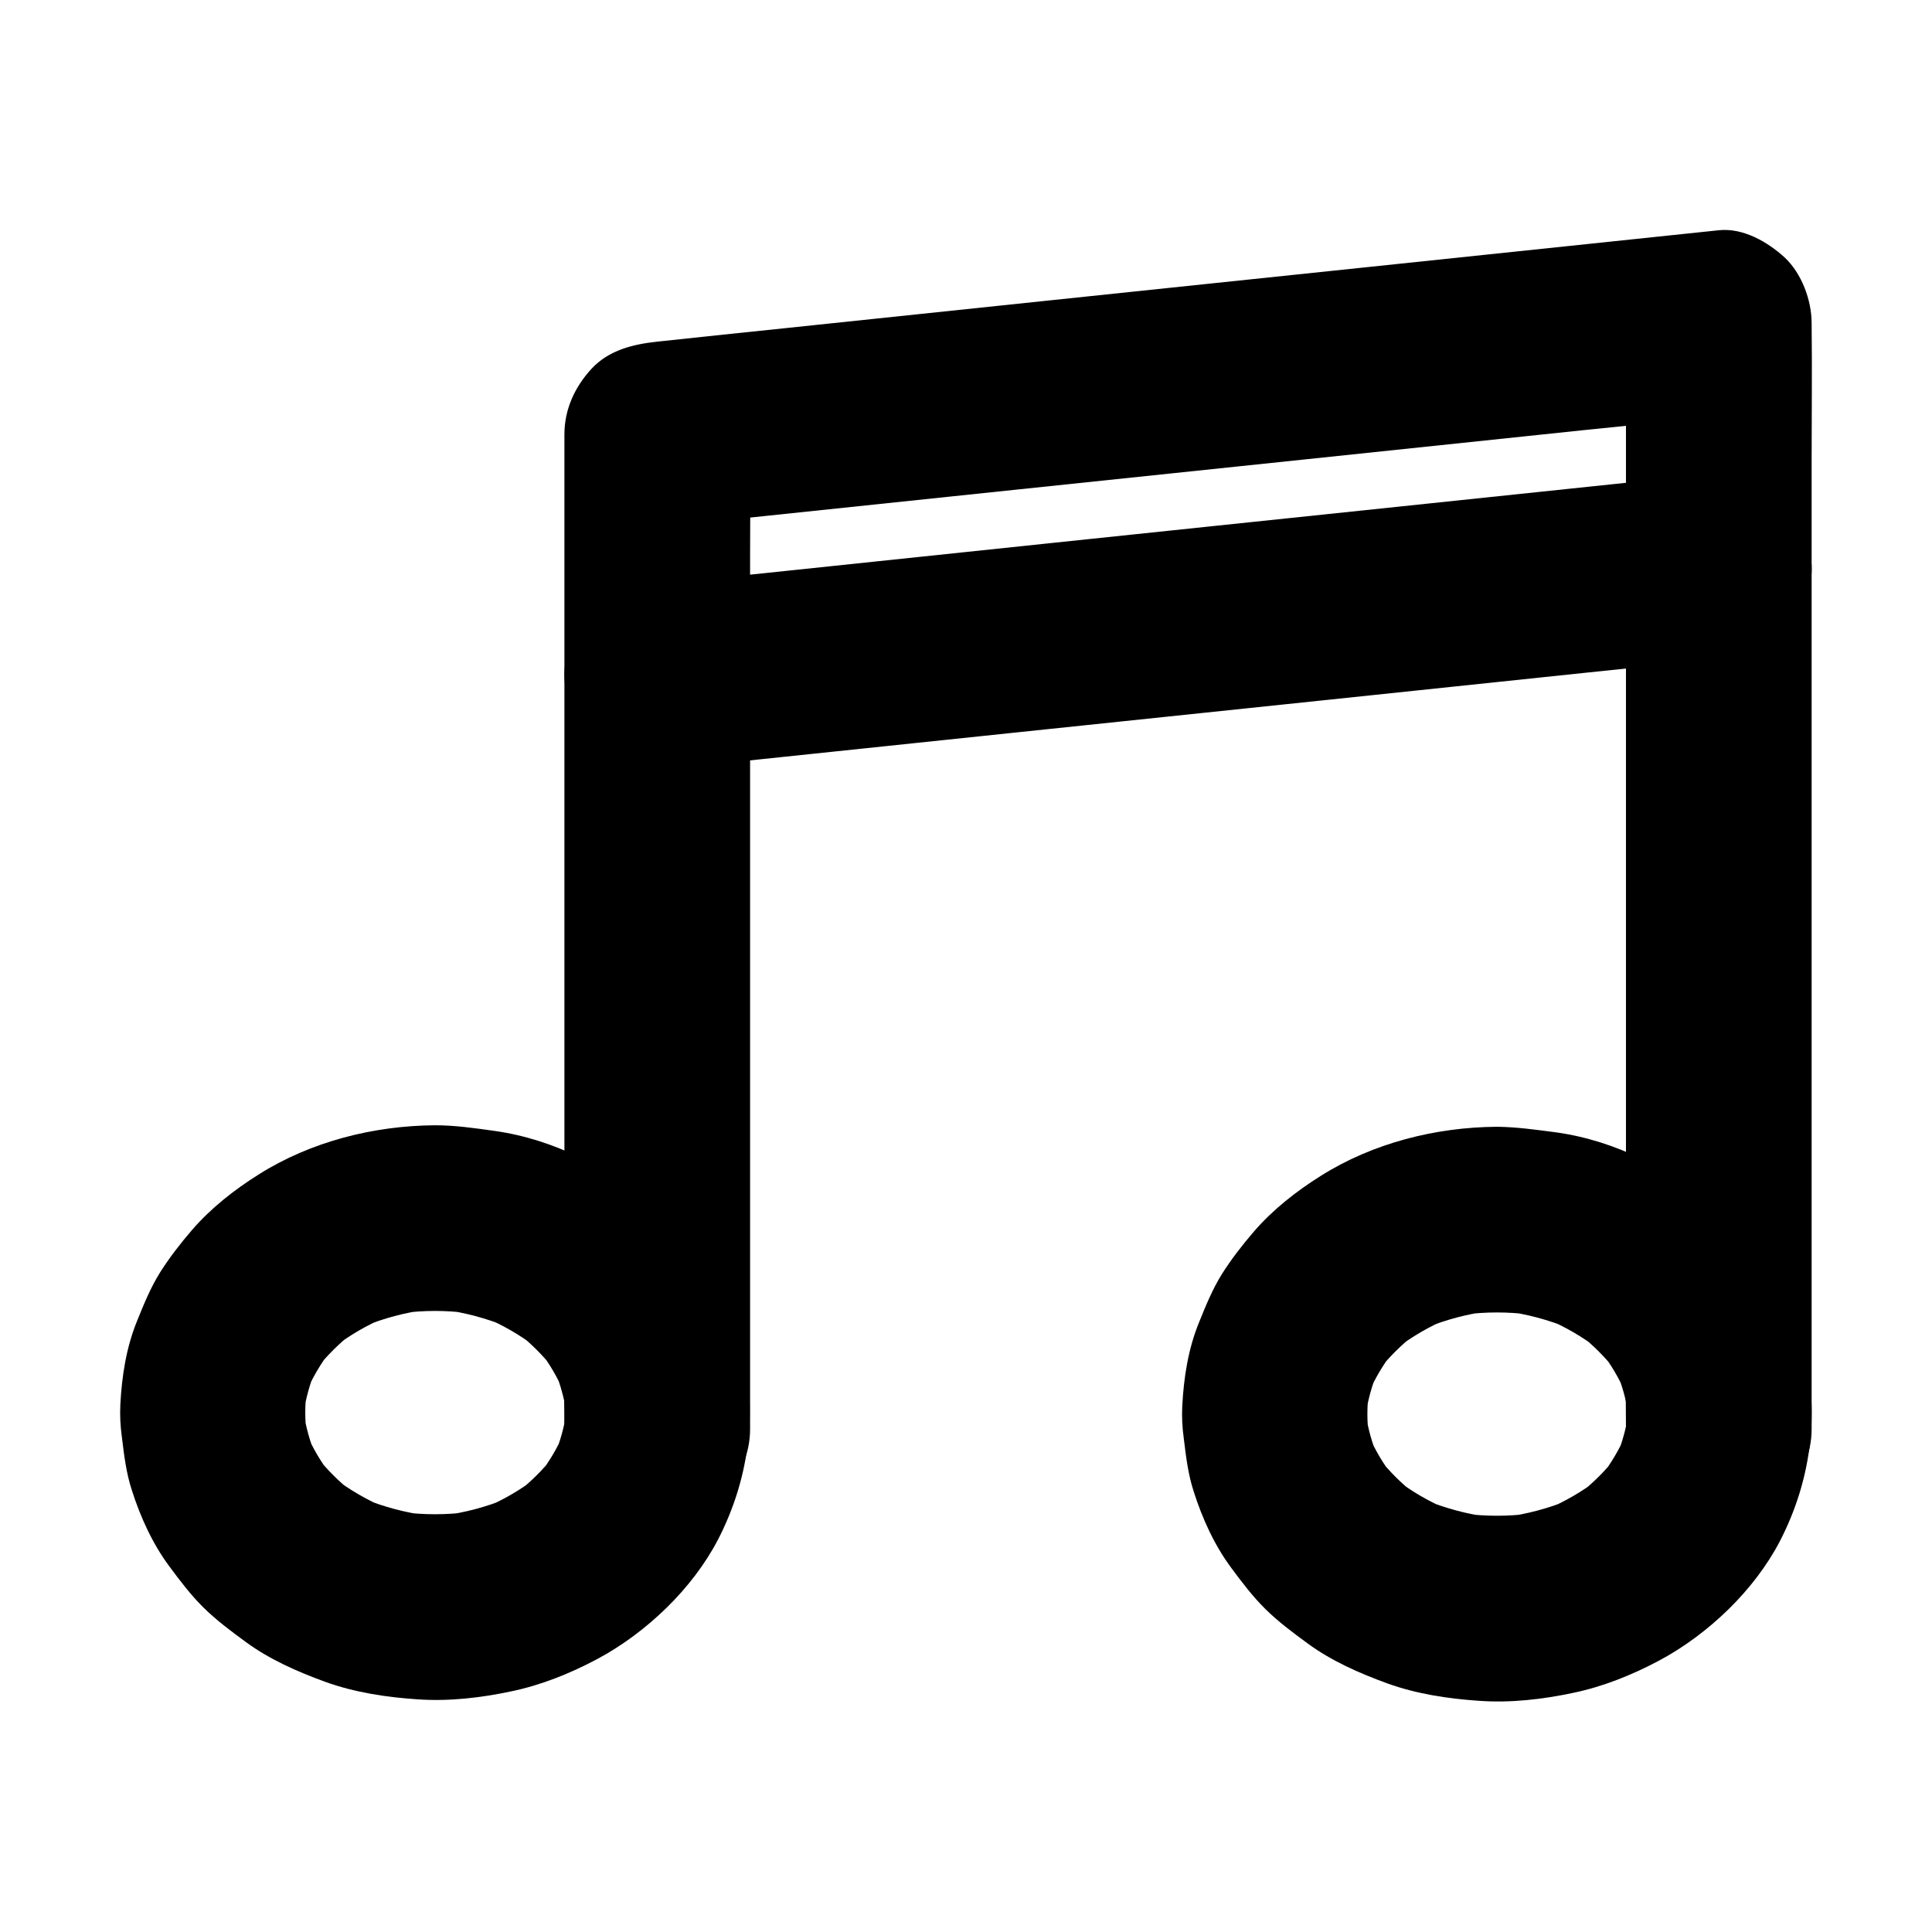
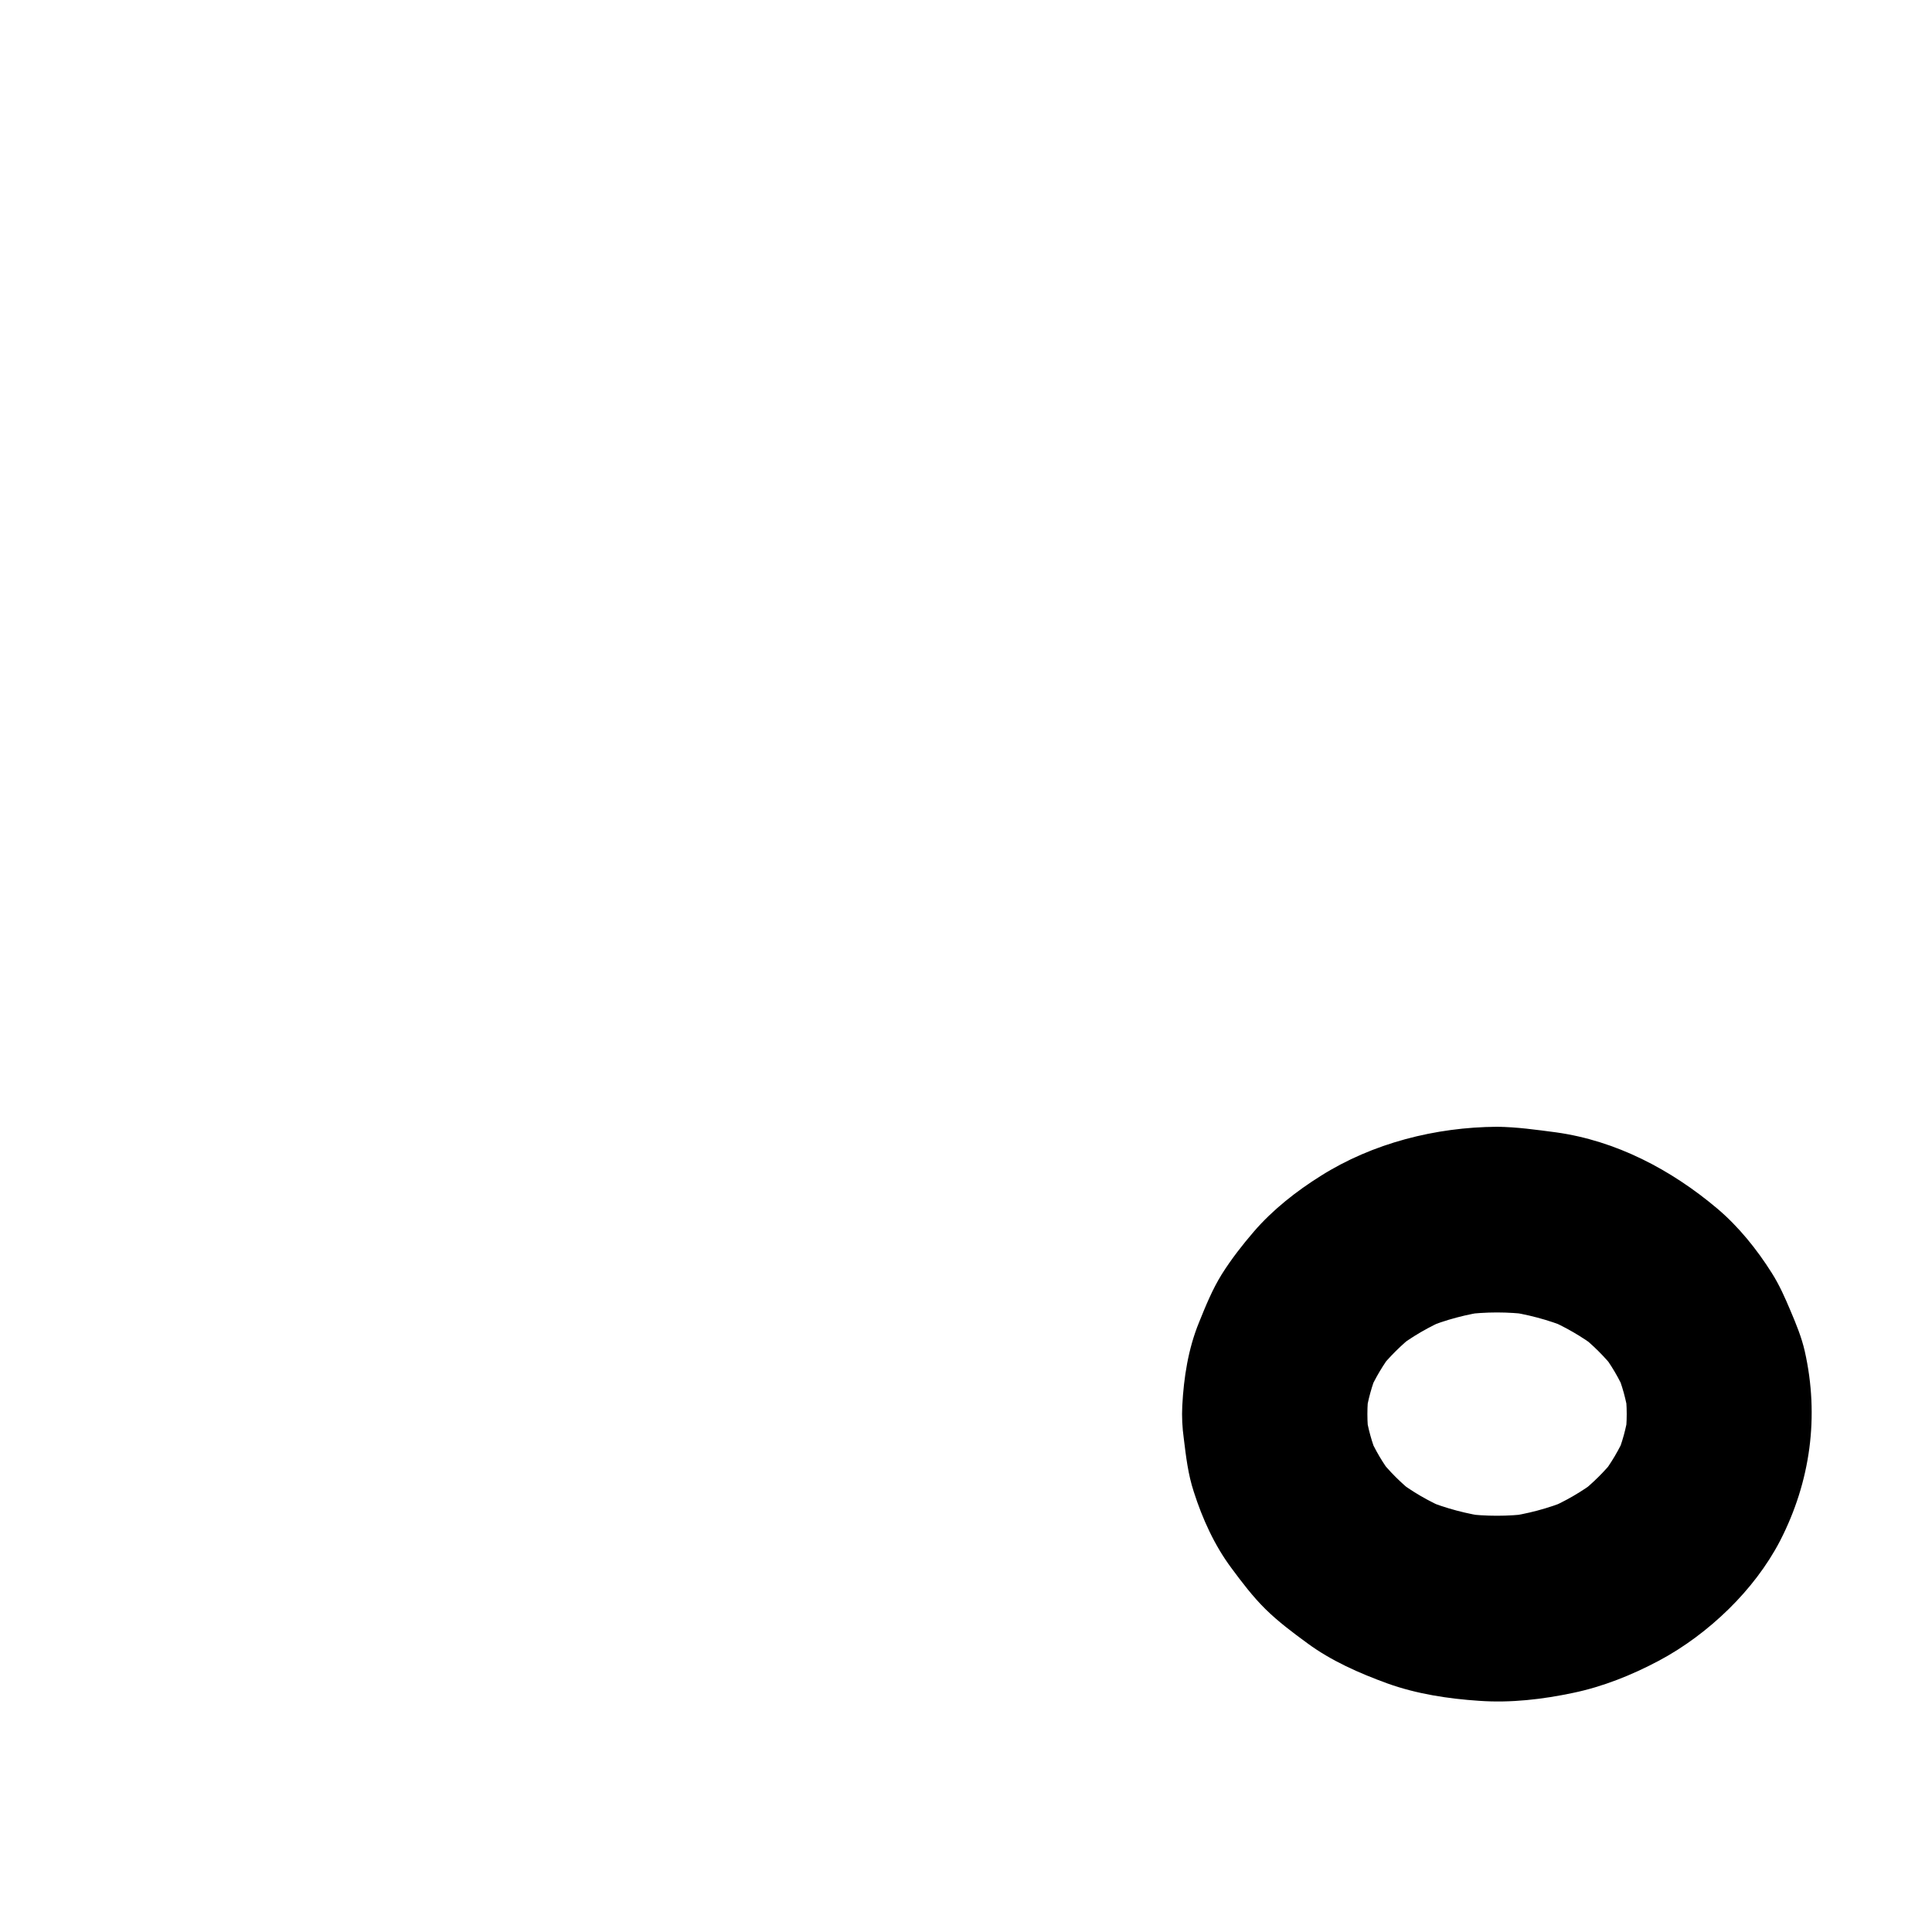
<svg xmlns="http://www.w3.org/2000/svg" fill="#000000" width="800px" height="800px" version="1.1" viewBox="144 144 512 512">
  <g>
-     <path d="m342.78 522.75v-26.223-62.977-76.211-65.828c0-10.629 0.148-21.305 0-31.93v-0.441l-24.602 24.602c9.398-0.984 18.746-1.969 28.141-2.953 22.336-2.363 44.723-4.676 67.059-7.035 27.109-2.856 54.219-5.656 81.277-8.512 23.418-2.461 46.84-4.922 70.258-7.379 11.367-1.18 22.73-2.215 34.094-3.59 0.148 0 0.344-0.051 0.492-0.051-8.215-8.215-16.383-16.383-24.602-24.602v29.273 69.816 84.918 72.965c0 11.855-0.148 23.762 0 35.621v0.492c0 6.297 2.754 12.941 7.184 17.418 4.281 4.281 11.266 7.477 17.418 7.184 6.348-0.297 12.941-2.363 17.418-7.184 4.43-4.82 7.184-10.727 7.184-17.418v-29.273-69.816-84.918-72.965c0-11.855 0.148-23.762 0-35.621v-0.492c0-6.051-2.656-13.234-7.184-17.418-4.527-4.133-11.02-7.871-17.418-7.184-9.398 0.984-18.746 1.969-28.141 2.953-22.336 2.363-44.723 4.676-67.059 7.035-27.109 2.856-54.219 5.656-81.277 8.512-23.418 2.461-46.84 4.922-70.258 7.379-11.367 1.18-22.73 2.363-34.094 3.59-0.148 0-0.344 0.051-0.492 0.051-6.394 0.688-12.793 2.215-17.418 7.184-4.43 4.82-7.184 10.727-7.184 17.418v26.223 62.977 76.211 65.828c0 10.629-0.148 21.305 0 31.93v0.441c0 6.297 2.754 12.941 7.184 17.418 4.281 4.281 11.266 7.477 17.418 7.184 6.348-0.297 12.941-2.363 17.418-7.184 4.379-4.824 7.184-10.727 7.184-17.418z" />
-     <path d="m259.29 442.21c-16.234 0.098-32.965 4.328-46.738 13.039-6.445 4.035-12.695 8.953-17.664 14.711-3.051 3.543-6.004 7.332-8.512 11.316-2.508 4.035-4.281 8.414-6.051 12.793-2.856 6.988-4.035 14.562-4.43 22.09-0.148 2.902 0 5.758 0.395 8.609 0.59 4.82 1.133 9.543 2.656 14.168 2.262 7.086 5.461 14.168 9.938 20.172 2.805 3.789 5.707 7.625 9.055 10.922 3.394 3.344 7.281 6.25 11.121 9.055 6.348 4.676 13.727 7.922 21.156 10.629 7.773 2.805 16.188 4.082 24.402 4.625 8.316 0.59 16.777-0.395 24.895-2.117 7.824-1.625 15.547-4.723 22.582-8.461 6.789-3.59 13.188-8.414 18.648-13.777 5.312-5.215 10.137-11.414 13.578-18.055 8.07-15.695 10.43-33.012 6.543-50.234-0.836-3.691-2.262-7.133-3.738-10.629-1.477-3.492-2.953-6.887-5.019-10.137-3.938-6.25-8.809-12.301-14.465-17.074-12.203-10.281-26.766-17.957-42.707-20.172-5.262-0.734-10.379-1.473-15.645-1.473-6.297-0.051-12.941 2.754-17.418 7.184-4.281 4.281-7.477 11.266-7.184 17.418 0.59 13.383 10.824 24.5 24.602 24.602 2.902 0 5.805 0.195 8.707 0.543-2.164-0.297-4.379-0.59-6.543-0.887 5.758 0.789 11.367 2.262 16.777 4.477-1.969-0.836-3.938-1.672-5.856-2.461 4.871 2.066 9.496 4.723 13.727 7.969-1.672-1.277-3.297-2.559-4.969-3.836 3.543 2.754 6.691 5.902 9.496 9.445-1.277-1.672-2.559-3.297-3.836-4.969 2.707 3.492 4.922 7.231 6.641 11.266-0.836-1.969-1.672-3.938-2.461-5.856 1.523 3.691 2.559 7.477 3.148 11.414-0.297-2.164-0.59-4.379-0.887-6.543 0.59 4.231 0.59 8.512 0 12.742 0.297-2.164 0.59-4.379 0.887-6.543-0.59 3.938-1.625 7.723-3.148 11.414 0.836-1.969 1.672-3.938 2.461-5.856-1.723 4.035-3.984 7.773-6.641 11.266 1.277-1.672 2.559-3.297 3.836-4.969-2.805 3.543-5.953 6.641-9.496 9.445 1.672-1.277 3.297-2.559 4.969-3.836-4.231 3.246-8.809 5.902-13.727 7.969 1.969-0.836 3.938-1.672 5.856-2.461-5.363 2.215-10.973 3.691-16.777 4.477 2.164-0.297 4.379-0.59 6.543-0.887-5.805 0.738-11.609 0.738-17.418 0 2.164 0.297 4.379 0.59 6.543 0.887-5.758-0.789-11.367-2.262-16.777-4.477 1.969 0.836 3.938 1.672 5.856 2.461-4.871-2.066-9.496-4.723-13.727-7.969 1.672 1.277 3.297 2.559 4.969 3.836-3.543-2.754-6.691-5.902-9.496-9.445 1.277 1.672 2.559 3.297 3.836 4.969-2.707-3.492-4.922-7.231-6.641-11.266 0.836 1.969 1.672 3.938 2.461 5.856-1.523-3.691-2.559-7.477-3.148-11.414 0.297 2.164 0.59 4.379 0.887 6.543-0.59-4.231-0.59-8.512 0-12.742-0.297 2.164-0.59 4.379-0.887 6.543 0.59-3.938 1.625-7.723 3.148-11.414-0.836 1.969-1.672 3.938-2.461 5.856 1.723-4.035 3.984-7.773 6.641-11.266-1.277 1.672-2.559 3.297-3.836 4.969 2.805-3.543 5.953-6.641 9.496-9.445-1.672 1.277-3.297 2.559-4.969 3.836 4.231-3.246 8.809-5.902 13.727-7.969-1.969 0.836-3.938 1.672-5.856 2.461 5.363-2.215 10.973-3.691 16.777-4.477-2.164 0.297-4.379 0.59-6.543 0.887 2.902-0.344 5.805-0.543 8.707-0.543 6.348-0.051 12.891-2.707 17.418-7.184 4.281-4.281 7.477-11.266 7.184-17.418-0.297-6.348-2.363-12.941-7.184-17.418-4.816-4.379-10.77-7.231-17.414-7.184z" />
    <path d="m540.71 442.61c-16.234 0.098-32.965 4.328-46.738 13.039-6.445 4.035-12.695 8.953-17.664 14.711-3.051 3.543-6.004 7.332-8.512 11.316-2.508 4.035-4.281 8.414-6.051 12.793-2.856 6.988-4.035 14.562-4.43 22.09-0.148 2.902 0 5.758 0.395 8.609 0.59 4.82 1.133 9.543 2.656 14.168 2.262 7.086 5.461 14.168 9.938 20.172 2.805 3.789 5.707 7.625 9.055 10.922 3.394 3.344 7.281 6.25 11.121 9.055 6.348 4.676 13.727 7.922 21.156 10.629 7.773 2.805 16.188 4.082 24.402 4.625 8.316 0.59 16.777-0.395 24.895-2.117 7.824-1.625 15.547-4.723 22.582-8.461 6.789-3.59 13.188-8.414 18.648-13.777 5.312-5.215 10.137-11.414 13.578-18.055 8.07-15.695 10.43-33.012 6.543-50.234-0.836-3.691-2.262-7.133-3.738-10.629-1.477-3.492-2.953-6.887-5.019-10.137-3.938-6.25-8.809-12.301-14.465-17.074-12.203-10.281-26.766-17.957-42.707-20.172-5.262-0.684-10.379-1.422-15.645-1.473-6.297-0.051-12.941 2.754-17.418 7.184-4.281 4.281-7.477 11.266-7.184 17.418 0.59 13.383 10.824 24.5 24.602 24.602 2.902 0 5.805 0.195 8.707 0.543-2.164-0.297-4.379-0.59-6.543-0.887 5.758 0.789 11.367 2.262 16.777 4.477-1.969-0.836-3.938-1.672-5.856-2.461 4.871 2.066 9.496 4.723 13.727 7.969-1.672-1.277-3.297-2.559-4.969-3.836 3.543 2.754 6.691 5.902 9.496 9.445-1.277-1.672-2.559-3.297-3.836-4.969 2.707 3.492 4.922 7.231 6.641 11.266-0.836-1.969-1.672-3.938-2.461-5.856 1.523 3.691 2.559 7.477 3.148 11.414-0.297-2.164-0.59-4.379-0.887-6.543 0.59 4.231 0.59 8.512 0 12.742 0.297-2.164 0.59-4.379 0.887-6.543-0.59 3.938-1.625 7.723-3.148 11.414 0.836-1.969 1.672-3.938 2.461-5.856-1.723 4.035-3.984 7.773-6.641 11.266 1.277-1.672 2.559-3.297 3.836-4.969-2.805 3.543-5.953 6.641-9.496 9.445 1.672-1.277 3.297-2.559 4.969-3.836-4.231 3.246-8.809 5.902-13.727 7.969 1.969-0.836 3.938-1.672 5.856-2.461-5.363 2.215-10.973 3.691-16.777 4.477 2.164-0.297 4.379-0.59 6.543-0.887-5.805 0.738-11.609 0.738-17.418 0 2.164 0.297 4.379 0.59 6.543 0.887-5.758-0.789-11.367-2.262-16.777-4.477 1.969 0.836 3.938 1.672 5.856 2.461-4.871-2.066-9.496-4.723-13.676-7.969 1.672 1.277 3.297 2.559 4.969 3.836-3.543-2.754-6.691-5.902-9.496-9.445 1.277 1.672 2.559 3.297 3.836 4.969-2.707-3.492-4.922-7.231-6.641-11.266 0.836 1.969 1.672 3.938 2.461 5.856-1.523-3.691-2.559-7.477-3.148-11.414 0.297 2.164 0.59 4.379 0.887 6.543-0.59-4.231-0.59-8.512 0-12.742-0.297 2.164-0.59 4.379-0.887 6.543 0.59-3.938 1.625-7.723 3.148-11.414-0.836 1.969-1.672 3.938-2.461 5.856 1.723-4.035 3.984-7.773 6.641-11.266-1.277 1.672-2.559 3.297-3.836 4.969 2.805-3.543 5.953-6.641 9.496-9.445-1.672 1.277-3.297 2.559-4.969 3.836 4.231-3.246 8.809-5.902 13.676-7.969-1.969 0.836-3.938 1.672-5.856 2.461 5.363-2.215 10.973-3.691 16.777-4.477-2.164 0.297-4.379 0.59-6.543 0.887 2.902-0.344 5.805-0.543 8.707-0.543 6.348-0.051 12.891-2.707 17.418-7.184 4.281-4.281 7.477-11.266 7.184-17.418-0.297-6.348-2.363-12.941-7.184-17.418-4.82-4.379-10.773-7.234-17.414-7.184z" />
-     <path d="m318.18 348.09c9.398-0.984 18.746-1.969 28.141-2.953 22.336-2.363 44.723-4.676 67.059-7.035 27.109-2.856 54.219-5.656 81.277-8.512 23.418-2.461 46.84-4.922 70.258-7.379 11.367-1.18 22.73-2.363 34.094-3.59 0.148 0 0.344-0.051 0.492-0.051 3.394 0.148 6.543-0.59 9.496-2.117 3.051-0.984 5.707-2.707 7.922-5.066 4.281-4.281 7.477-11.266 7.184-17.418-0.297-6.348-2.363-12.941-7.184-17.418-4.527-4.133-11.02-7.871-17.418-7.184-9.398 0.984-18.746 1.969-28.141 2.953-22.336 2.363-44.723 4.676-67.059 7.035-27.109 2.856-54.219 5.656-81.277 8.512-23.418 2.461-46.84 4.922-70.258 7.379-11.367 1.18-22.73 2.363-34.094 3.59-0.148 0-0.344 0.051-0.492 0.051-3.394-0.148-6.543 0.59-9.496 2.117-3.051 0.984-5.707 2.707-7.922 5.066-4.281 4.281-7.477 11.266-7.184 17.418 0.297 6.348 2.363 12.941 7.184 17.418 4.527 4.133 11.07 7.82 17.418 7.184z" />
  </g>
</svg>